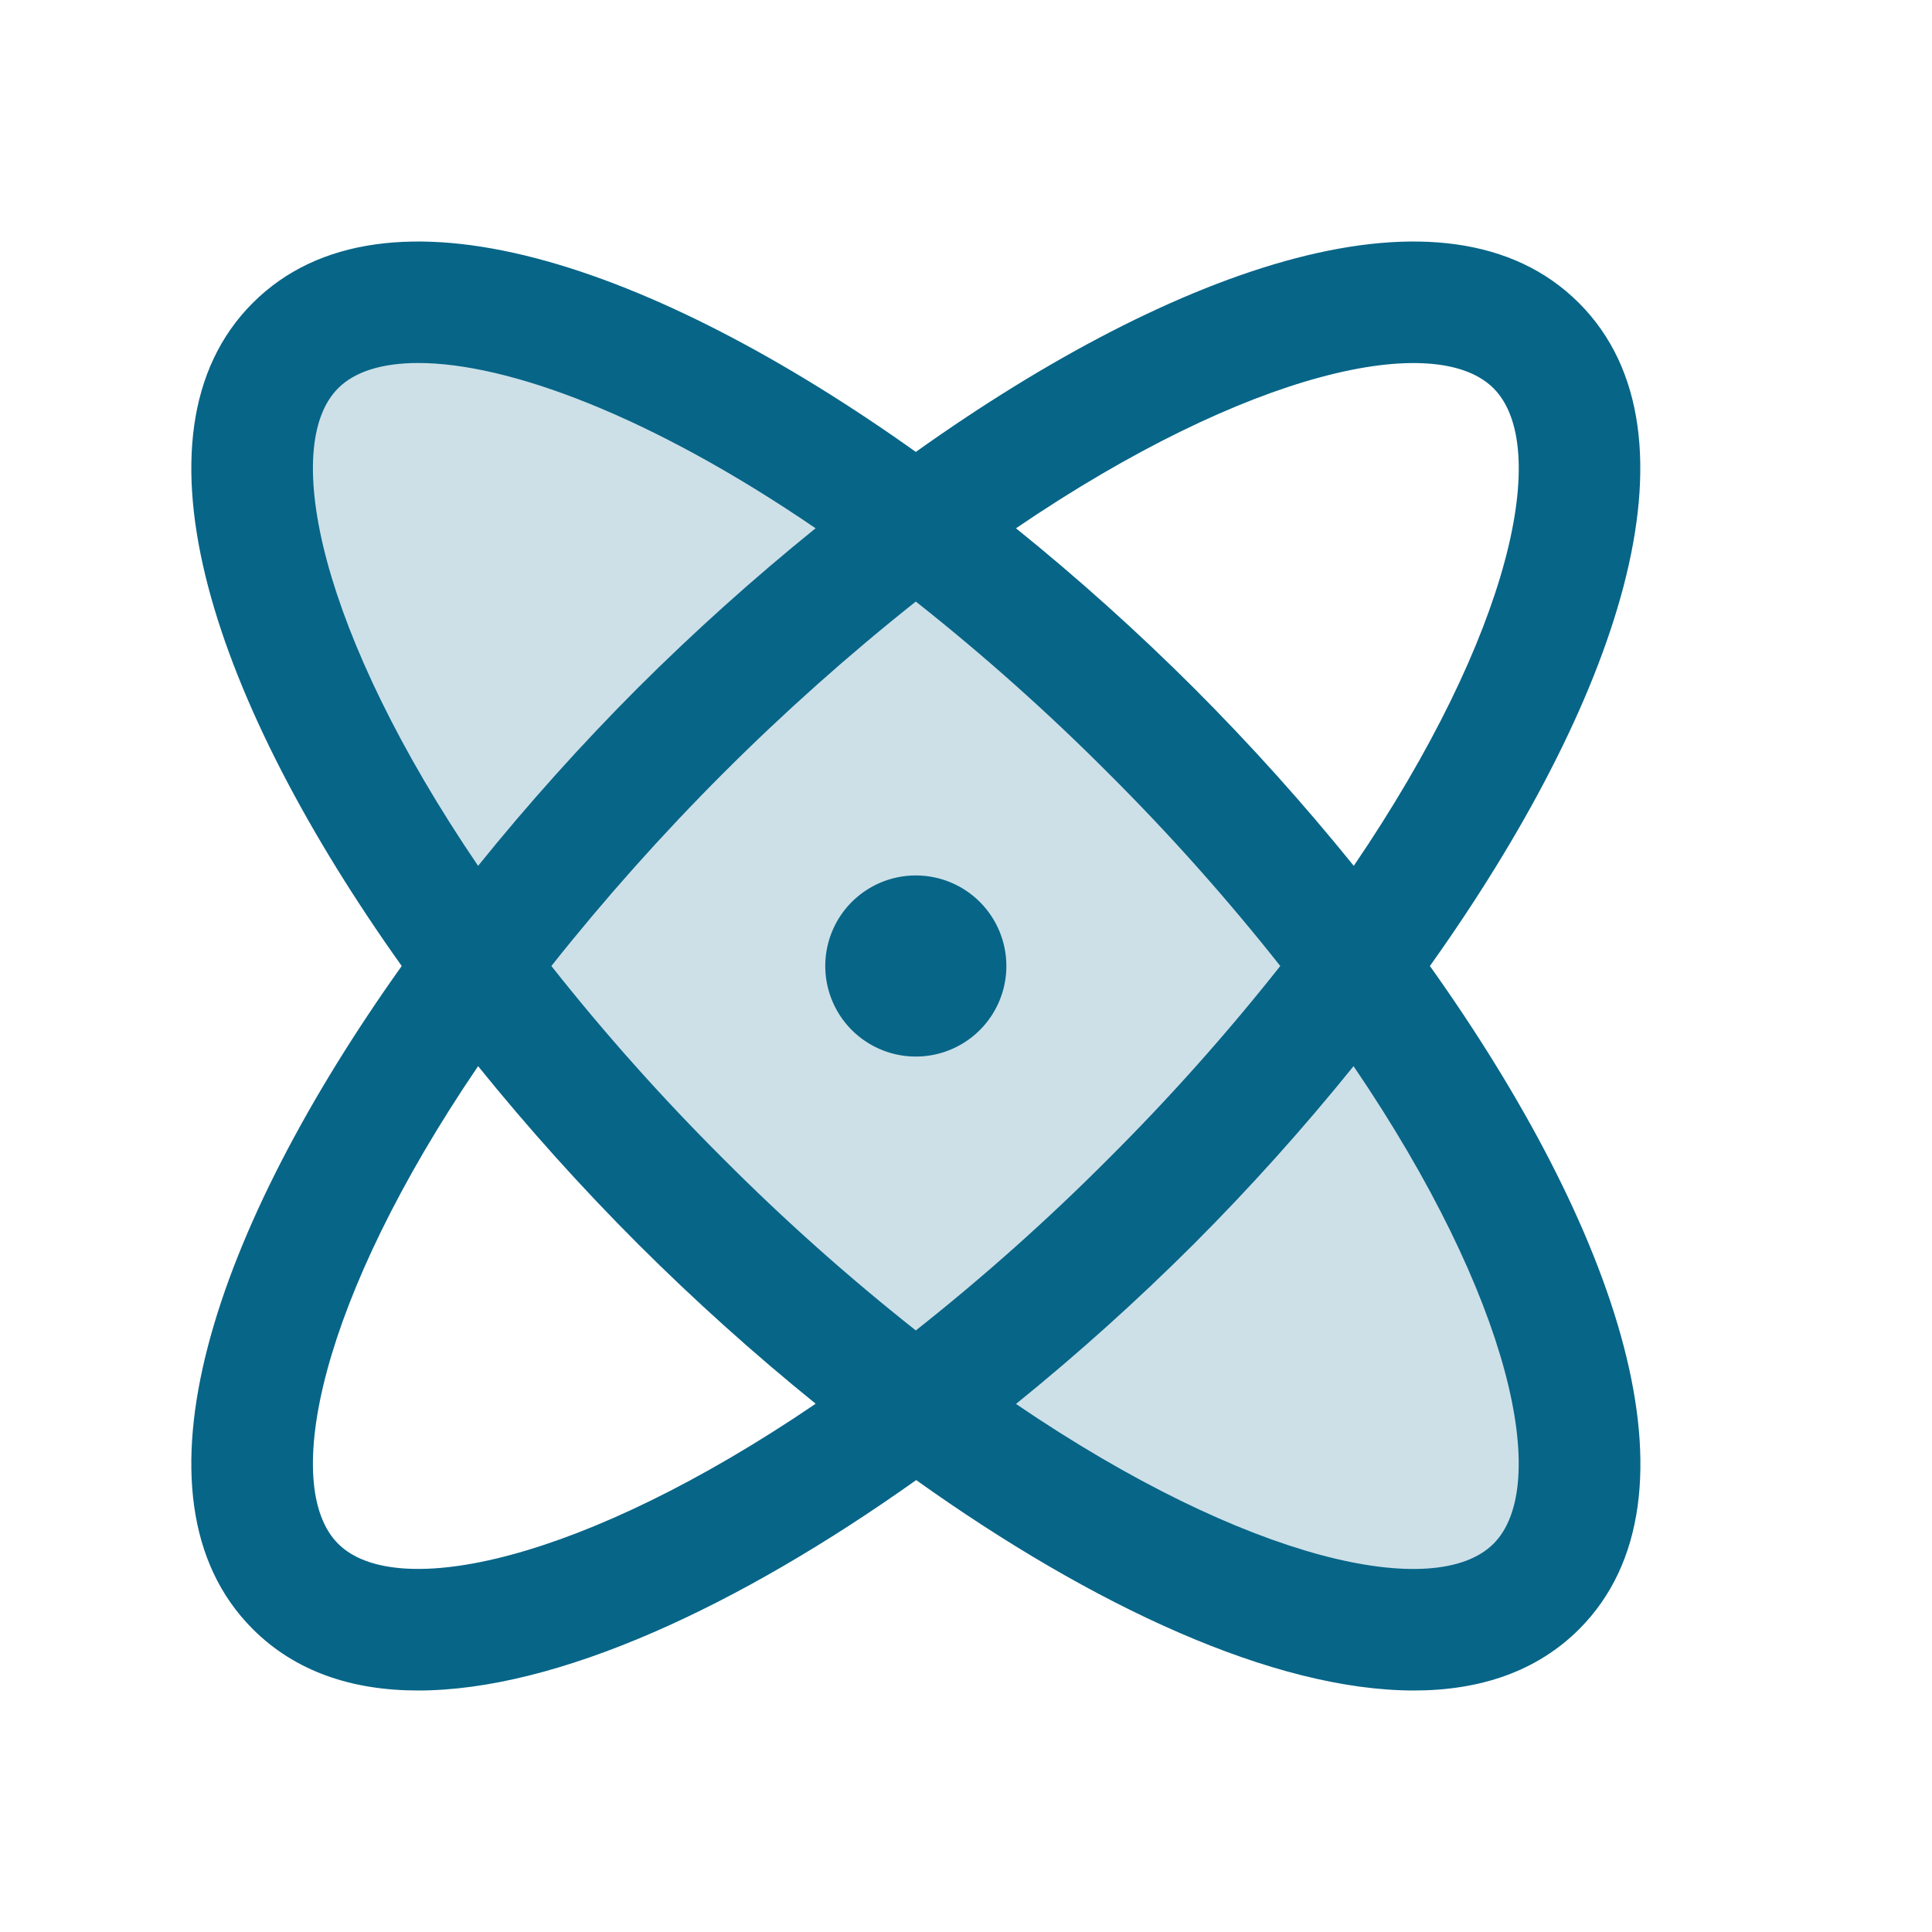
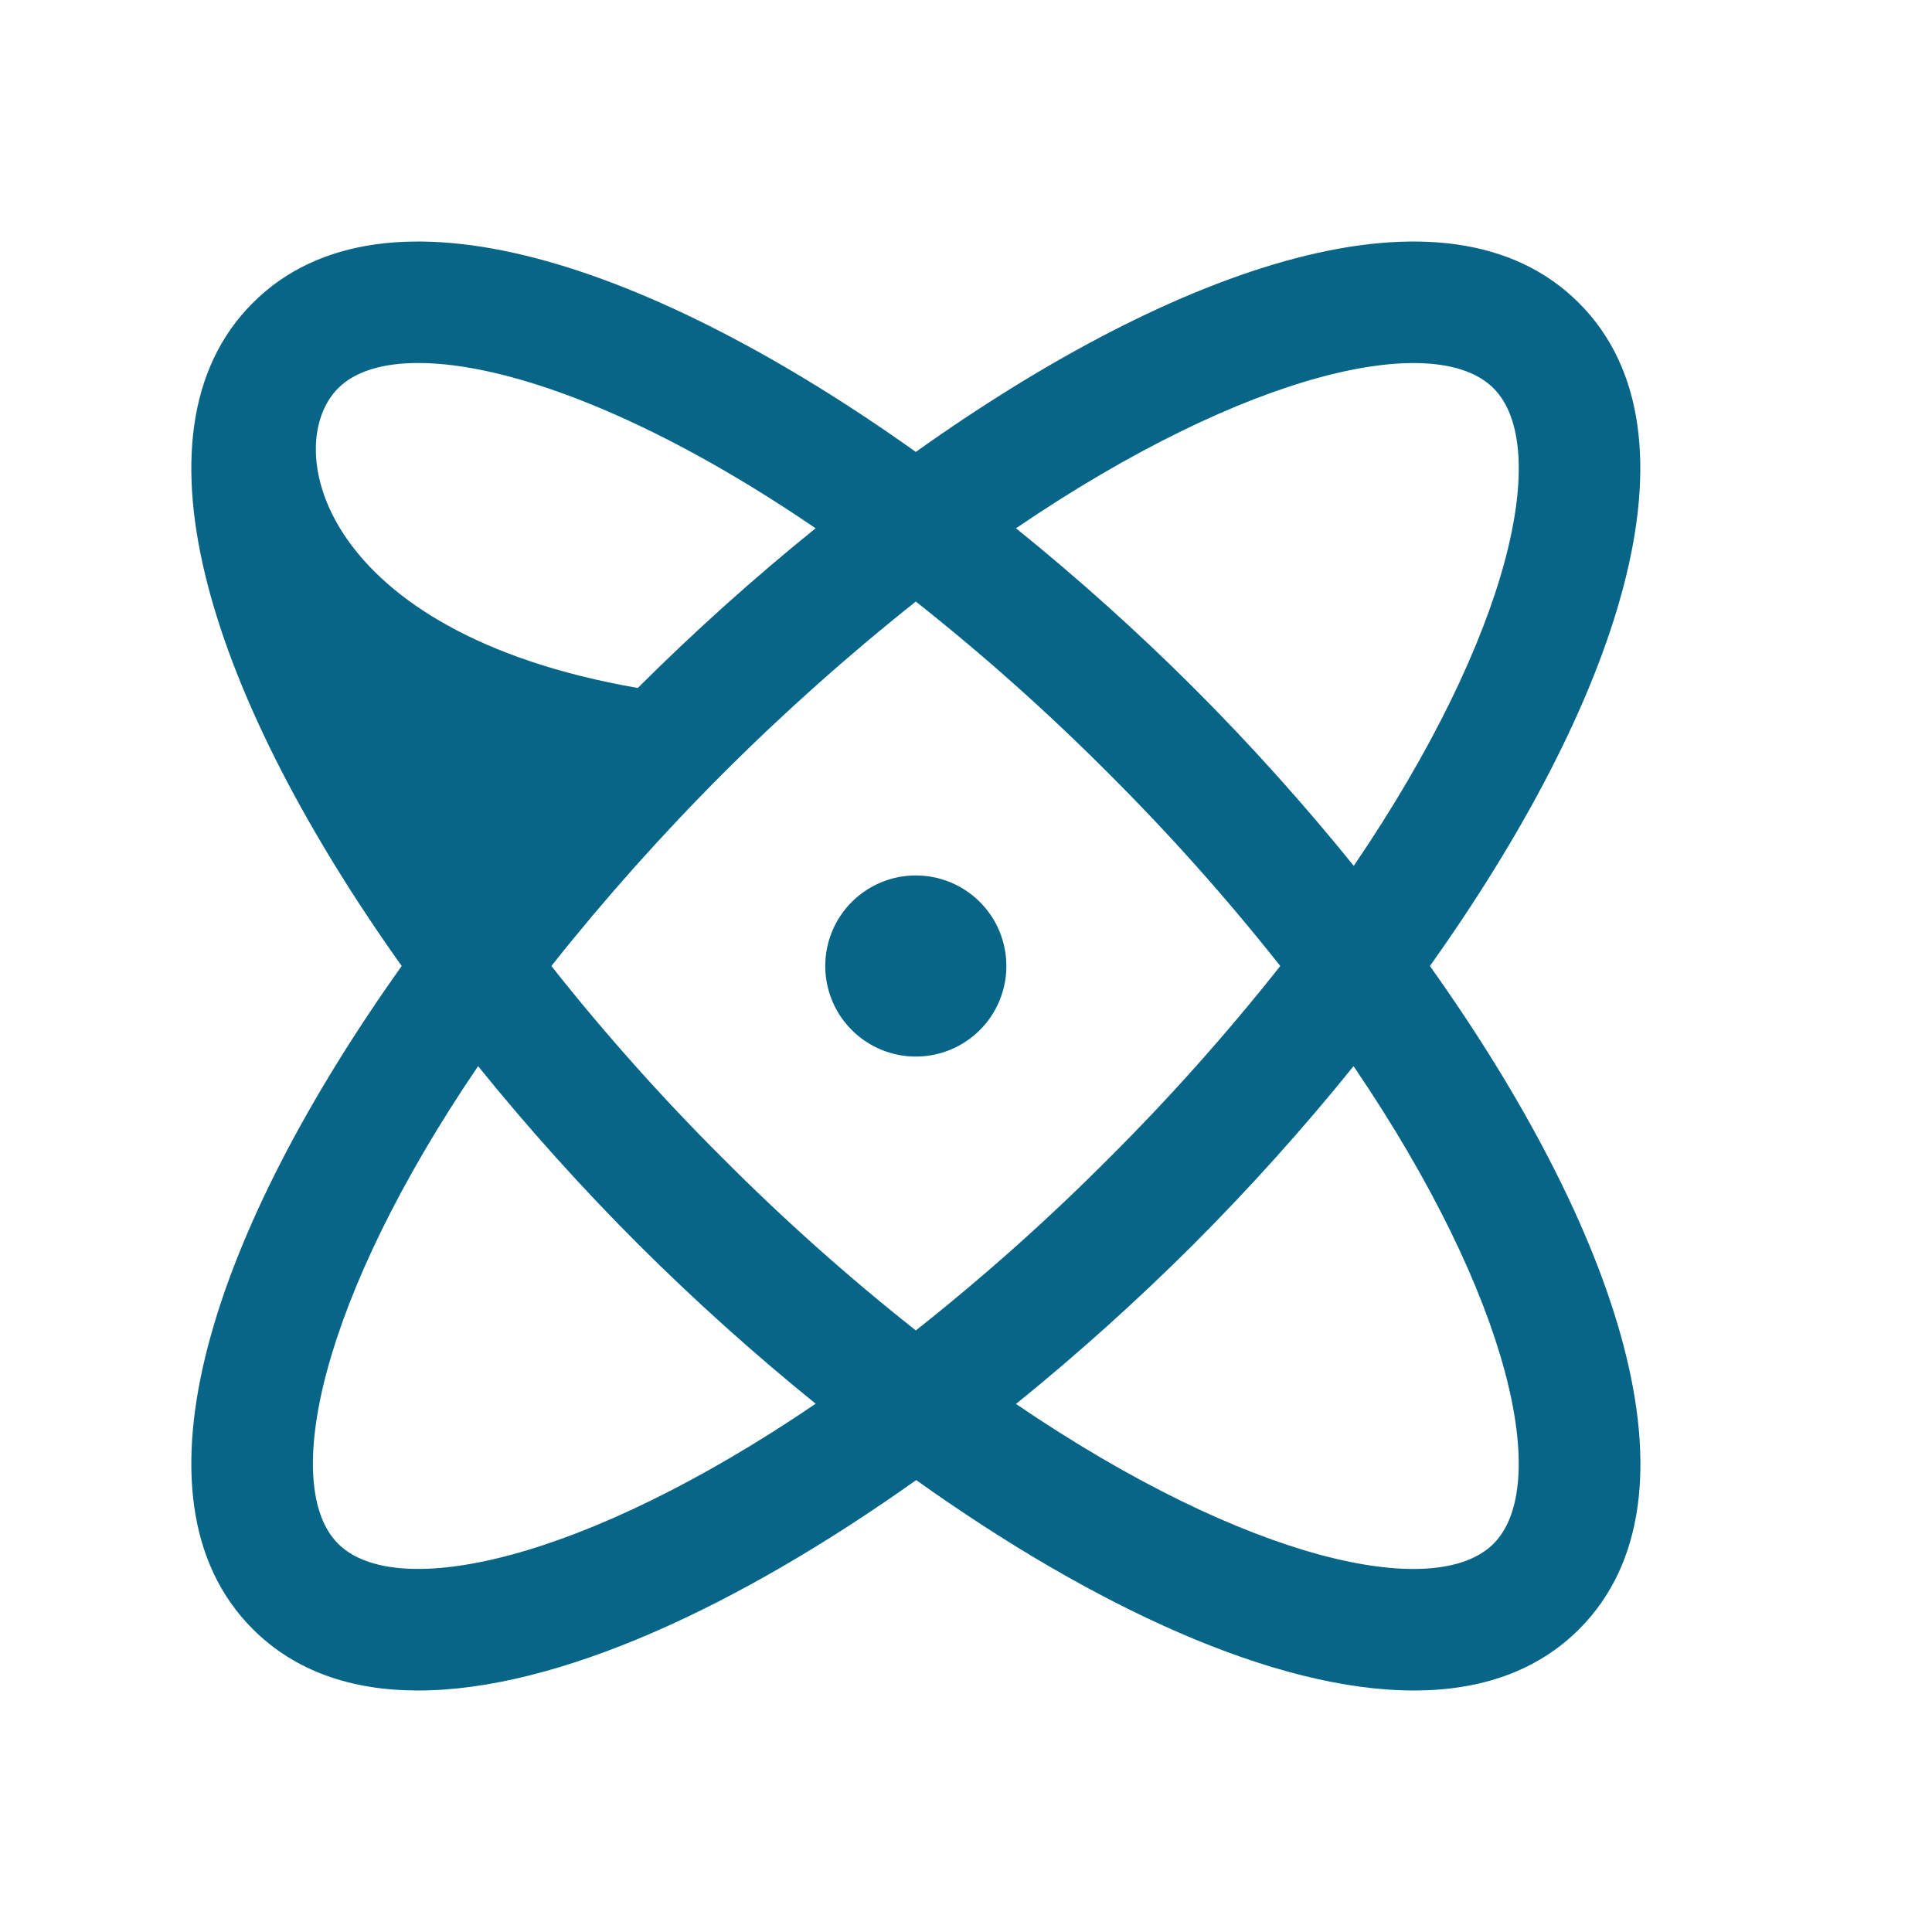
<svg xmlns="http://www.w3.org/2000/svg" width="69" height="69" viewBox="0 0 69 69" fill="none">
-   <path opacity="0.2" d="M56.672 56.672C52.028 61.316 38.343 55.154 26.091 42.909C13.838 30.665 7.684 16.98 12.328 12.328C16.972 7.676 30.657 13.846 42.909 26.091C55.162 38.335 61.316 52.02 56.672 56.672Z" fill="#076588" />
-   <path d="M51.068 34.5C57.712 25.172 61.1 15.53 56.389 10.819C51.677 6.108 42.036 9.496 32.708 16.14C23.379 9.496 13.738 6.108 9.027 10.819C4.315 15.53 7.703 25.172 14.347 34.5C7.703 43.828 4.315 53.47 9.027 58.181C10.544 59.698 12.571 60.375 14.932 60.375C19.913 60.375 26.382 57.364 32.721 52.86C39.034 57.364 45.502 60.375 50.497 60.375C52.858 60.375 54.888 59.696 56.402 58.181C61.1 53.47 57.712 43.828 51.068 34.5ZM53.34 13.867C55.4 15.927 54.009 22.6 48.349 30.923C46.558 28.707 44.652 26.586 42.637 24.57C40.621 22.559 38.501 20.655 36.285 18.867C44.608 13.207 51.281 11.805 53.34 13.867ZM45.724 34.5C43.816 36.913 41.768 39.21 39.589 41.381C37.418 43.56 35.12 45.608 32.708 47.516C30.295 45.608 27.997 43.56 25.827 41.381C23.648 39.21 21.599 36.913 19.692 34.5C23.519 29.678 27.886 25.311 32.708 21.484C35.12 23.392 37.418 25.44 39.589 27.619C41.768 29.79 43.816 32.087 45.724 34.5ZM12.075 13.867C12.668 13.272 13.646 12.964 14.938 12.964C18.123 12.964 23.209 14.824 29.128 18.867C26.914 20.657 24.794 22.56 22.778 24.57C20.767 26.586 18.863 28.707 17.075 30.923C11.415 22.6 10.016 15.927 12.075 13.867ZM12.075 55.133C10.016 53.073 11.415 46.4 17.075 38.077C18.866 40.293 20.772 42.414 22.786 44.429C24.801 46.439 26.919 48.343 29.131 50.133C20.808 55.793 14.134 57.194 12.075 55.133ZM53.34 55.133C51.281 57.194 44.608 55.801 36.285 50.141C38.5 48.349 40.62 46.442 42.637 44.429C44.649 42.414 46.553 40.293 48.341 38.077C54.001 46.4 55.4 53.073 53.34 55.133ZM35.942 34.5C35.942 35.14 35.752 35.765 35.397 36.297C35.042 36.829 34.536 37.243 33.946 37.488C33.355 37.733 32.704 37.797 32.077 37.672C31.449 37.547 30.873 37.239 30.421 36.787C29.968 36.335 29.66 35.758 29.536 35.131C29.411 34.504 29.475 33.853 29.72 33.262C29.964 32.671 30.379 32.166 30.911 31.811C31.443 31.455 32.068 31.266 32.708 31.266C33.566 31.266 34.388 31.606 34.995 32.213C35.601 32.819 35.942 33.642 35.942 34.5Z" fill="#076588" />
+   <path d="M51.068 34.5C57.712 25.172 61.1 15.53 56.389 10.819C51.677 6.108 42.036 9.496 32.708 16.14C23.379 9.496 13.738 6.108 9.027 10.819C4.315 15.53 7.703 25.172 14.347 34.5C7.703 43.828 4.315 53.47 9.027 58.181C10.544 59.698 12.571 60.375 14.932 60.375C19.913 60.375 26.382 57.364 32.721 52.86C39.034 57.364 45.502 60.375 50.497 60.375C52.858 60.375 54.888 59.696 56.402 58.181C61.1 53.47 57.712 43.828 51.068 34.5ZM53.34 13.867C55.4 15.927 54.009 22.6 48.349 30.923C46.558 28.707 44.652 26.586 42.637 24.57C40.621 22.559 38.501 20.655 36.285 18.867C44.608 13.207 51.281 11.805 53.34 13.867ZM45.724 34.5C43.816 36.913 41.768 39.21 39.589 41.381C37.418 43.56 35.12 45.608 32.708 47.516C30.295 45.608 27.997 43.56 25.827 41.381C23.648 39.21 21.599 36.913 19.692 34.5C23.519 29.678 27.886 25.311 32.708 21.484C35.12 23.392 37.418 25.44 39.589 27.619C41.768 29.79 43.816 32.087 45.724 34.5ZM12.075 13.867C12.668 13.272 13.646 12.964 14.938 12.964C18.123 12.964 23.209 14.824 29.128 18.867C26.914 20.657 24.794 22.56 22.778 24.57C11.415 22.6 10.016 15.927 12.075 13.867ZM12.075 55.133C10.016 53.073 11.415 46.4 17.075 38.077C18.866 40.293 20.772 42.414 22.786 44.429C24.801 46.439 26.919 48.343 29.131 50.133C20.808 55.793 14.134 57.194 12.075 55.133ZM53.34 55.133C51.281 57.194 44.608 55.801 36.285 50.141C38.5 48.349 40.62 46.442 42.637 44.429C44.649 42.414 46.553 40.293 48.341 38.077C54.001 46.4 55.4 53.073 53.34 55.133ZM35.942 34.5C35.942 35.14 35.752 35.765 35.397 36.297C35.042 36.829 34.536 37.243 33.946 37.488C33.355 37.733 32.704 37.797 32.077 37.672C31.449 37.547 30.873 37.239 30.421 36.787C29.968 36.335 29.66 35.758 29.536 35.131C29.411 34.504 29.475 33.853 29.72 33.262C29.964 32.671 30.379 32.166 30.911 31.811C31.443 31.455 32.068 31.266 32.708 31.266C33.566 31.266 34.388 31.606 34.995 32.213C35.601 32.819 35.942 33.642 35.942 34.5Z" fill="#076588" />
</svg>